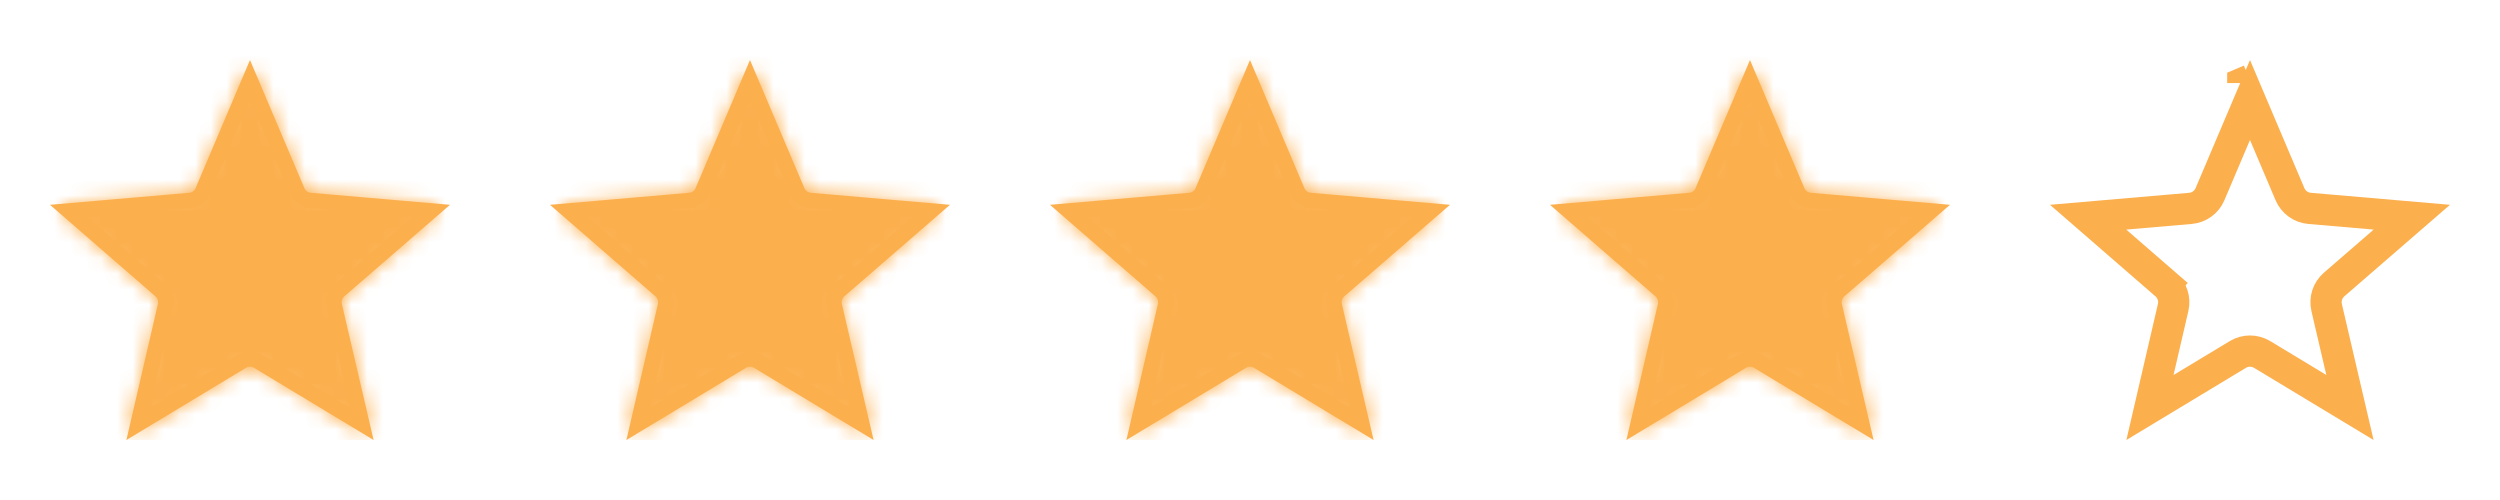
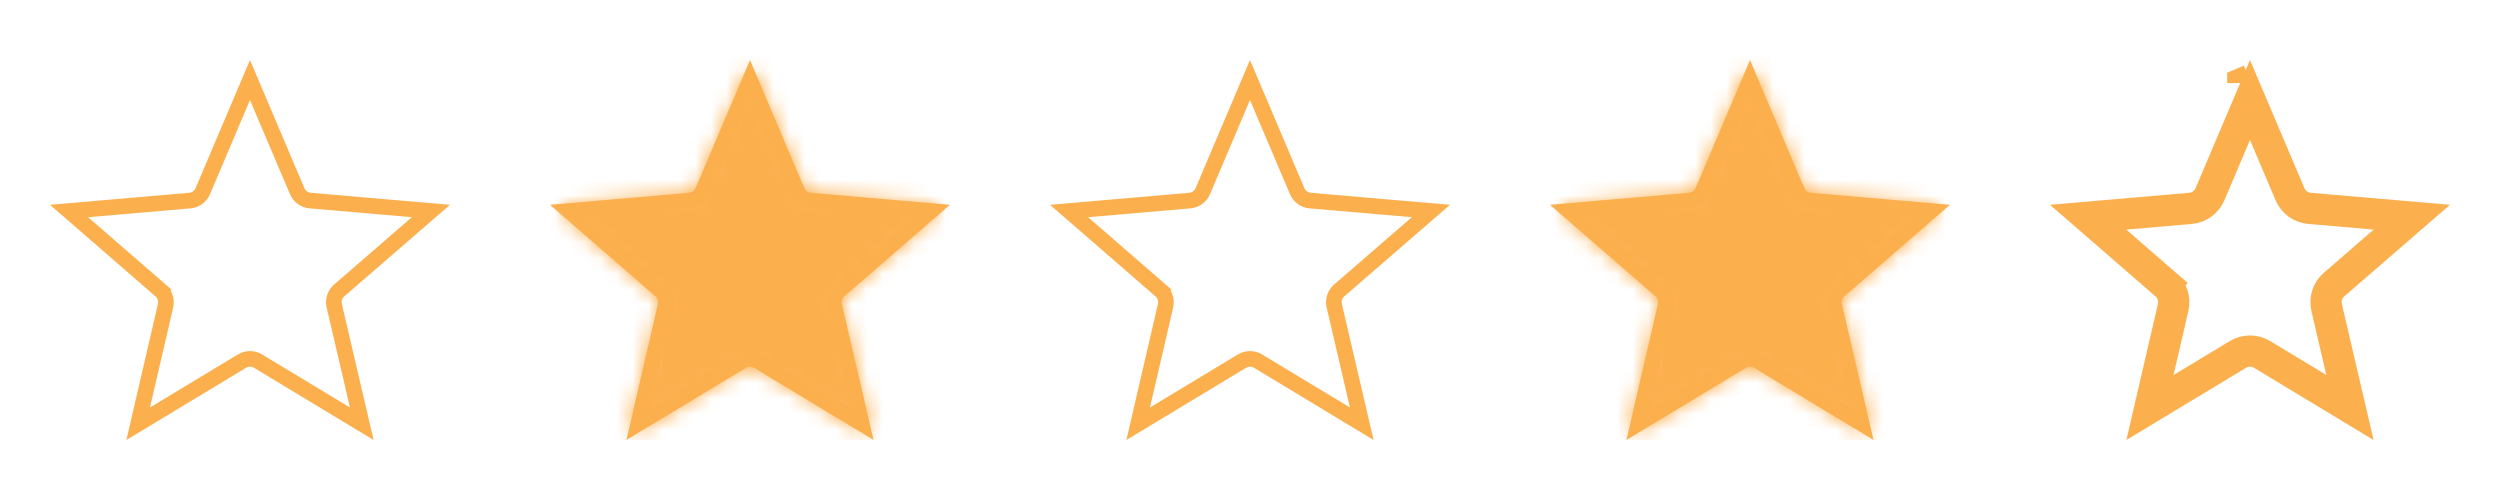
<svg xmlns="http://www.w3.org/2000/svg" width="160" height="32" viewBox="0 0 160 32" fill="none">
  <path d="M16.516 23.113C16.198 22.922 15.8 22.922 15.482 23.113L8.843 27.121L10.594 19.568C10.678 19.207 10.555 18.829 10.276 18.587L9.948 18.964L10.276 18.587L4.419 13.504L12.146 12.837C12.514 12.806 12.836 12.573 12.98 12.232L15.999 5.12L19.018 12.232C19.163 12.573 19.484 12.806 19.853 12.837L27.578 13.504L21.711 18.586C21.431 18.829 21.308 19.207 21.392 19.569L23.154 27.119L16.516 23.113Z" stroke="#FCAF4D" />
  <mask id="mask0_4106_4298" style="mask-type:alpha" maskUnits="userSpaceOnUse" x="3" y="4" width="26" height="24">
    <path d="M15.741 23.541C15.9 23.445 16.099 23.445 16.258 23.541L22.895 27.547C23.274 27.776 23.741 27.437 23.64 27.006L21.879 19.455C21.837 19.275 21.898 19.085 22.038 18.964L27.905 13.882C28.239 13.592 28.061 13.043 27.621 13.005L19.896 12.339C19.711 12.323 19.551 12.207 19.479 12.037L16.459 4.924C16.287 4.518 15.711 4.518 15.539 4.924L12.52 12.037C12.448 12.207 12.287 12.323 12.103 12.339L4.376 13.006C3.936 13.043 3.758 13.592 4.091 13.881L9.948 18.964C10.088 19.085 10.149 19.274 10.107 19.455L8.356 27.008C8.256 27.438 8.723 27.777 9.101 27.549L15.741 23.541Z" fill="#FCAF4D" />
  </mask>
  <g mask="url(#mask0_4106_4298)">
-     <rect x="3.242" y="3.633" width="25.557" height="24.526" fill="#FCAF4D" />
-   </g>
+     </g>
  <path d="M48.516 23.113C48.198 22.922 47.8 22.922 47.483 23.113L40.843 27.121L42.594 19.568C42.678 19.207 42.555 18.829 42.276 18.587L41.948 18.964L42.276 18.587L36.419 13.504L44.146 12.837C44.514 12.806 44.836 12.573 44.98 12.232L47.999 5.12L51.018 12.232C51.163 12.573 51.484 12.806 51.853 12.837L59.578 13.504L53.711 18.586C53.431 18.829 53.308 19.207 53.392 19.569L55.154 27.119L48.516 23.113Z" stroke="#FCAF4D" />
  <mask id="mask1_4106_4298" style="mask-type:alpha" maskUnits="userSpaceOnUse" x="35" y="4" width="26" height="24">
    <path d="M47.741 23.541C47.9 23.445 48.099 23.445 48.258 23.541L54.895 27.547C55.274 27.776 55.741 27.437 55.64 27.006L53.879 19.455C53.837 19.275 53.898 19.085 54.038 18.964L59.905 13.882C60.239 13.592 60.061 13.043 59.621 13.005L51.896 12.339C51.711 12.323 51.551 12.207 51.478 12.037L48.459 4.924C48.287 4.518 47.711 4.518 47.539 4.924L44.52 12.037C44.448 12.207 44.287 12.323 44.103 12.339L36.376 13.006C35.936 13.043 35.758 13.592 36.091 13.881L41.948 18.964C42.088 19.085 42.149 19.274 42.107 19.455L40.356 27.008C40.256 27.438 40.723 27.777 41.101 27.549L47.741 23.541Z" fill="#FCAF4D" />
  </mask>
  <g mask="url(#mask1_4106_4298)">
    <rect x="35.242" y="3.633" width="25.557" height="24.526" fill="#FCAF4D" />
  </g>
  <path d="M80.516 23.113C80.198 22.922 79.8 22.922 79.483 23.113L72.843 27.121L74.594 19.568C74.678 19.207 74.555 18.829 74.276 18.587L73.948 18.964L74.276 18.587L68.419 13.504L76.146 12.837C76.514 12.806 76.836 12.573 76.98 12.232L79.999 5.12L83.018 12.232C83.163 12.573 83.484 12.806 83.853 12.837L91.578 13.504L85.711 18.586C85.431 18.829 85.308 19.207 85.392 19.569L87.153 27.119L80.516 23.113Z" stroke="#FCAF4D" />
  <mask id="mask2_4106_4298" style="mask-type:alpha" maskUnits="userSpaceOnUse" x="67" y="4" width="26" height="24">
    <path d="M79.741 23.541C79.9 23.445 80.099 23.445 80.258 23.541L86.895 27.547C87.274 27.776 87.741 27.437 87.64 27.006L85.879 19.455C85.837 19.275 85.898 19.085 86.038 18.964L91.905 13.882C92.239 13.592 92.061 13.043 91.621 13.005L83.896 12.339C83.711 12.323 83.551 12.207 83.478 12.037L80.46 4.924C80.287 4.518 79.711 4.518 79.539 4.924L76.52 12.037C76.448 12.207 76.287 12.323 76.103 12.339L68.376 13.006C67.936 13.043 67.758 13.592 68.091 13.881L73.948 18.964C74.088 19.085 74.149 19.274 74.107 19.455L72.356 27.008C72.256 27.438 72.723 27.777 73.101 27.549L79.741 23.541Z" fill="#FCAF4D" />
  </mask>
  <g mask="url(#mask2_4106_4298)">
-     <rect x="67.242" y="3.633" width="25.557" height="24.526" fill="#FCAF4D" />
-   </g>
+     </g>
  <path d="M112.516 23.113C112.198 22.922 111.8 22.922 111.482 23.113L104.843 27.121L106.594 19.568C106.678 19.207 106.555 18.829 106.276 18.587L105.948 18.964L106.276 18.587L100.419 13.504L108.146 12.837C108.514 12.806 108.836 12.573 108.98 12.232L111.999 5.12L115.018 12.232C115.163 12.573 115.484 12.806 115.853 12.837L123.578 13.504L117.711 18.586C117.431 18.829 117.308 19.207 117.392 19.569L119.153 27.119L112.516 23.113Z" stroke="#FCAF4D" />
  <mask id="mask3_4106_4298" style="mask-type:alpha" maskUnits="userSpaceOnUse" x="99" y="4" width="26" height="24">
    <path d="M111.741 23.541C111.9 23.445 112.099 23.445 112.258 23.541L118.895 27.547C119.274 27.776 119.741 27.437 119.64 27.006L117.879 19.455C117.837 19.275 117.898 19.085 118.039 18.964L123.905 13.882C124.239 13.592 124.061 13.043 123.621 13.005L115.896 12.339C115.711 12.323 115.551 12.207 115.478 12.037L112.459 4.924C112.287 4.518 111.711 4.518 111.539 4.924L108.52 12.037C108.448 12.207 108.287 12.323 108.103 12.339L100.376 13.006C99.936 13.043 99.758 13.592 100.091 13.881L105.948 18.964C106.088 19.085 106.149 19.274 106.107 19.455L104.356 27.008C104.256 27.438 104.723 27.777 105.101 27.549L111.741 23.541Z" fill="#FCAF4D" />
  </mask>
  <g mask="url(#mask3_4106_4298)">
    <rect x="99.242" y="3.633" width="25.557" height="24.526" fill="#FCAF4D" />
  </g>
  <path d="M148.905 19.683L150.397 26.079L144.774 22.685C144.298 22.398 143.701 22.398 143.224 22.685L137.597 26.081L139.081 19.681C139.207 19.139 139.023 18.573 138.603 18.209L137.948 18.964L138.603 18.209L133.639 13.9L140.189 13.336C140.742 13.288 141.223 12.938 141.44 12.427L143.999 6.399L146.558 12.427C146.775 12.938 147.257 13.288 147.81 13.336L154.357 13.9L149.384 18.208C148.963 18.573 148.779 19.14 148.905 19.683ZM143.539 5.315L143.539 5.316C143.539 5.315 143.539 5.315 143.539 5.315L143.999 5.12L143.539 5.315Z" stroke="#FCAF4D" stroke-width="2" />
</svg>